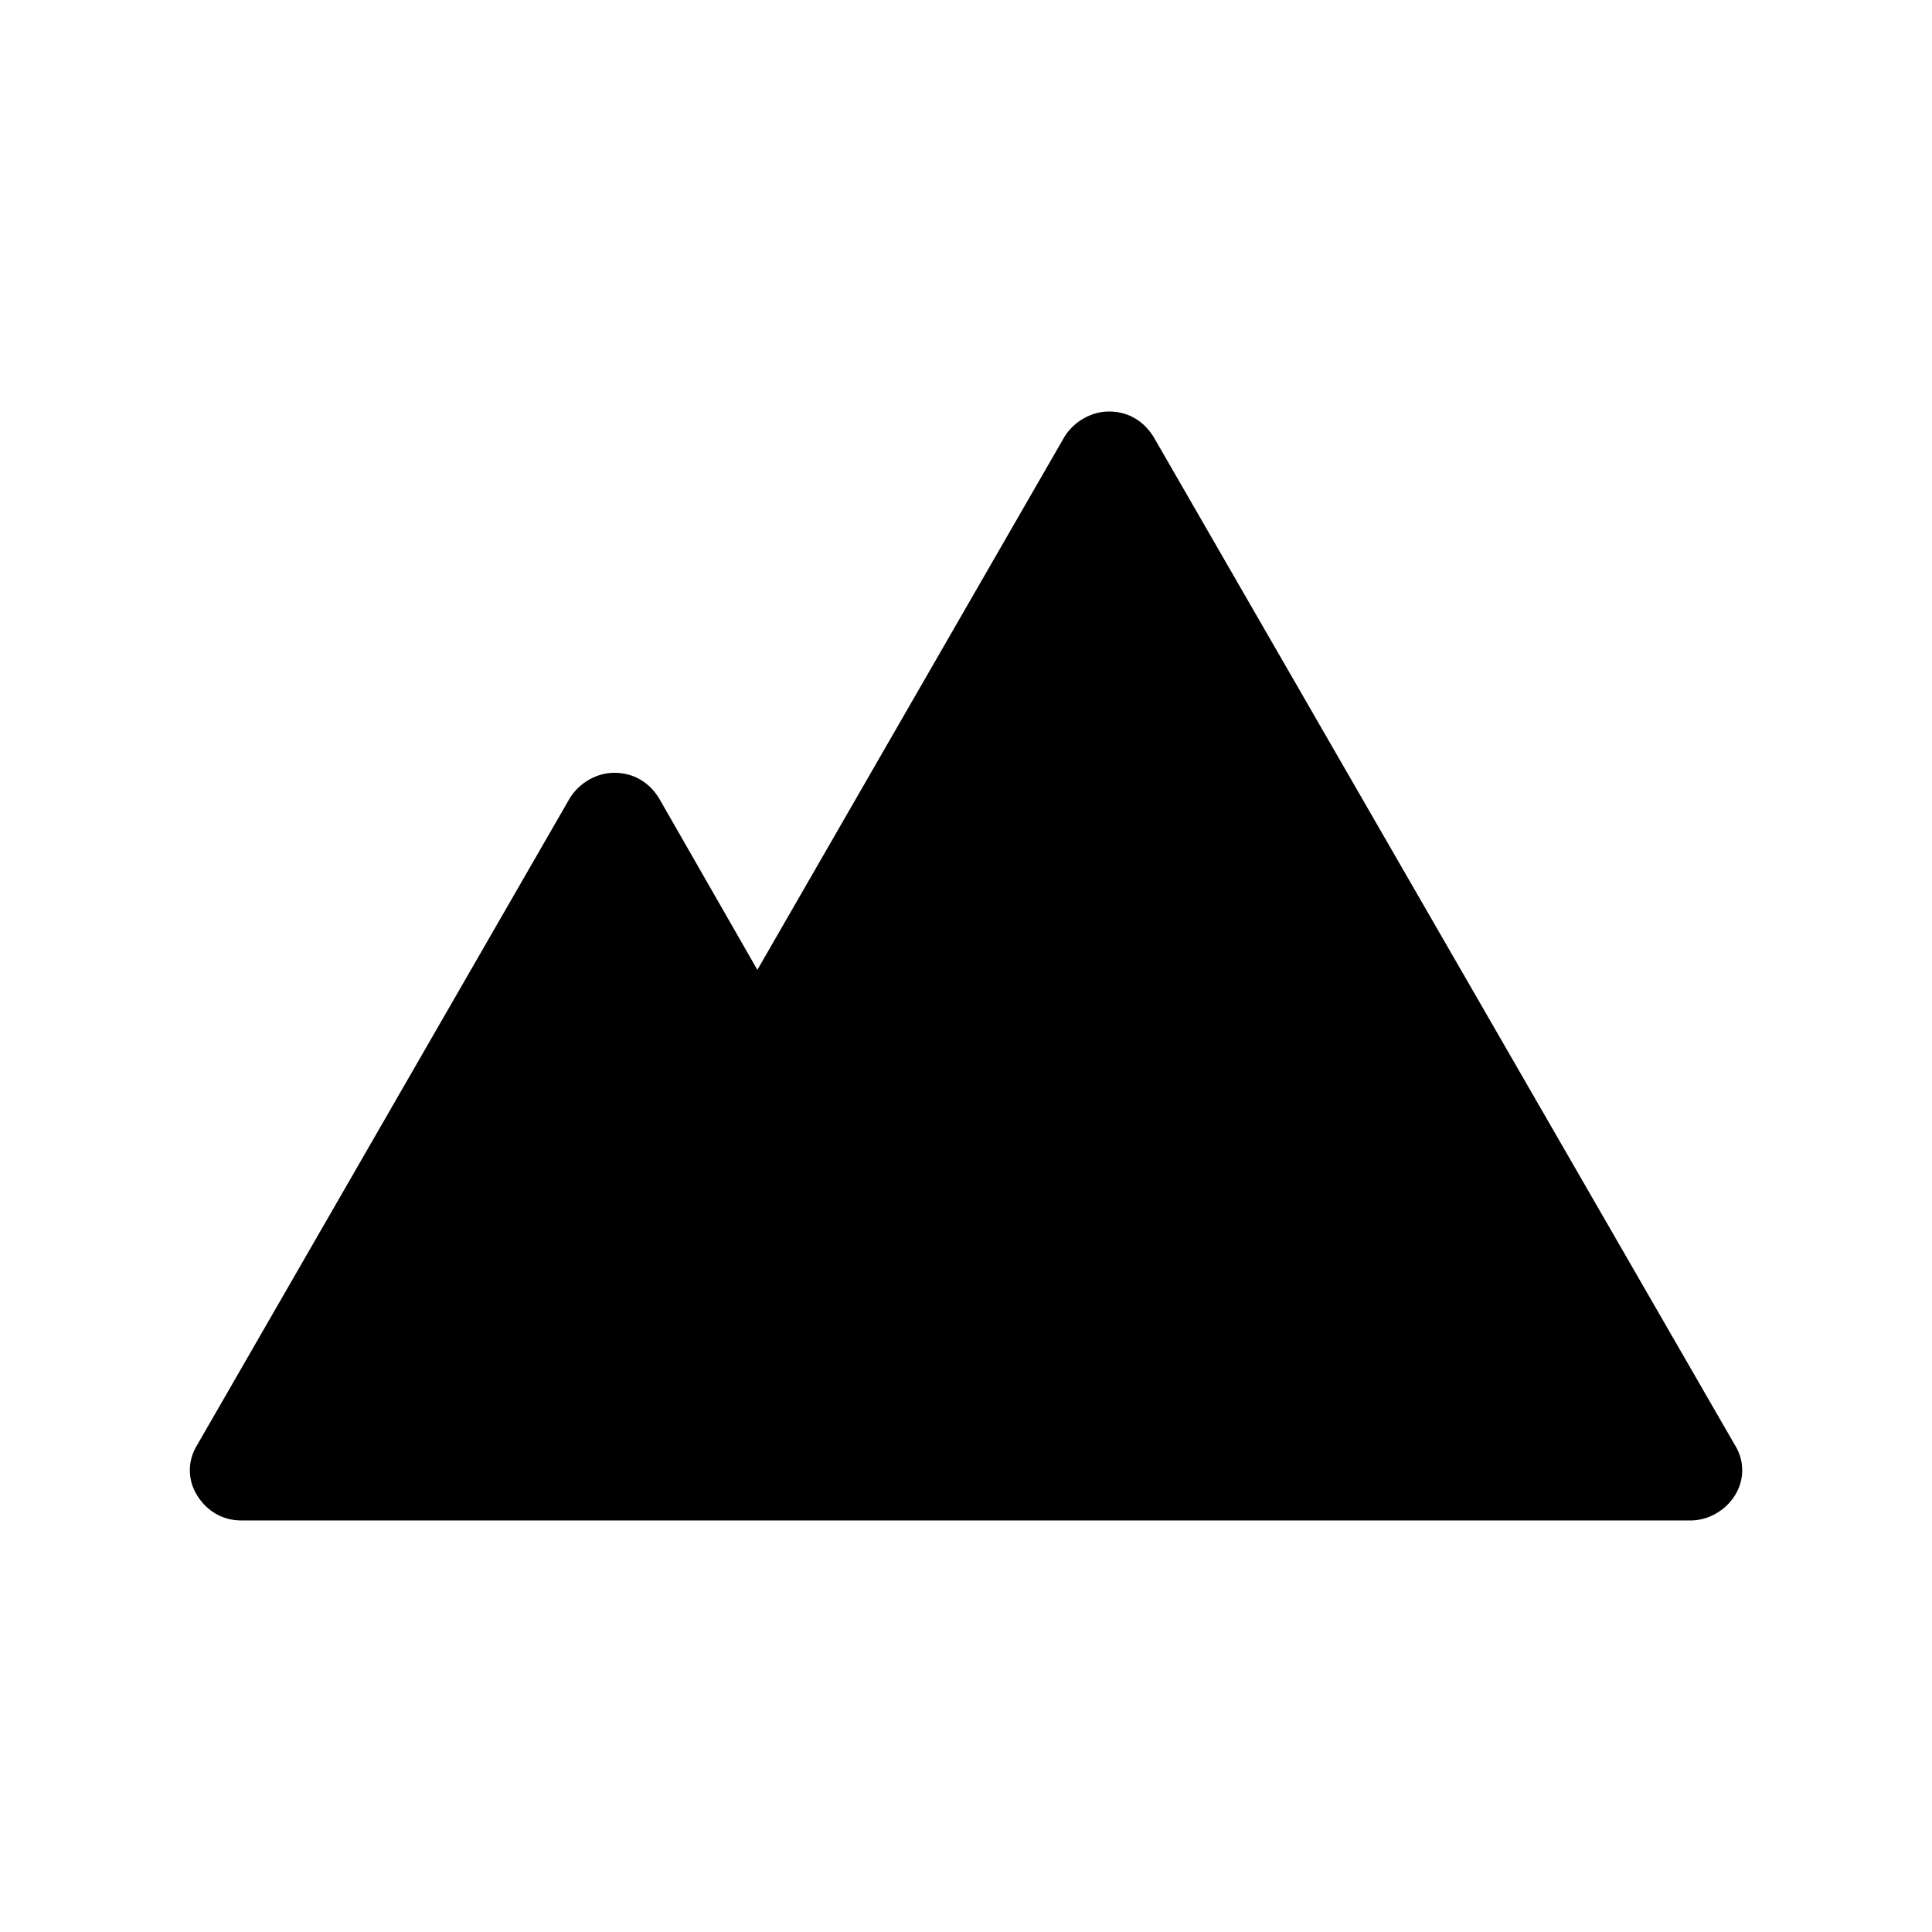
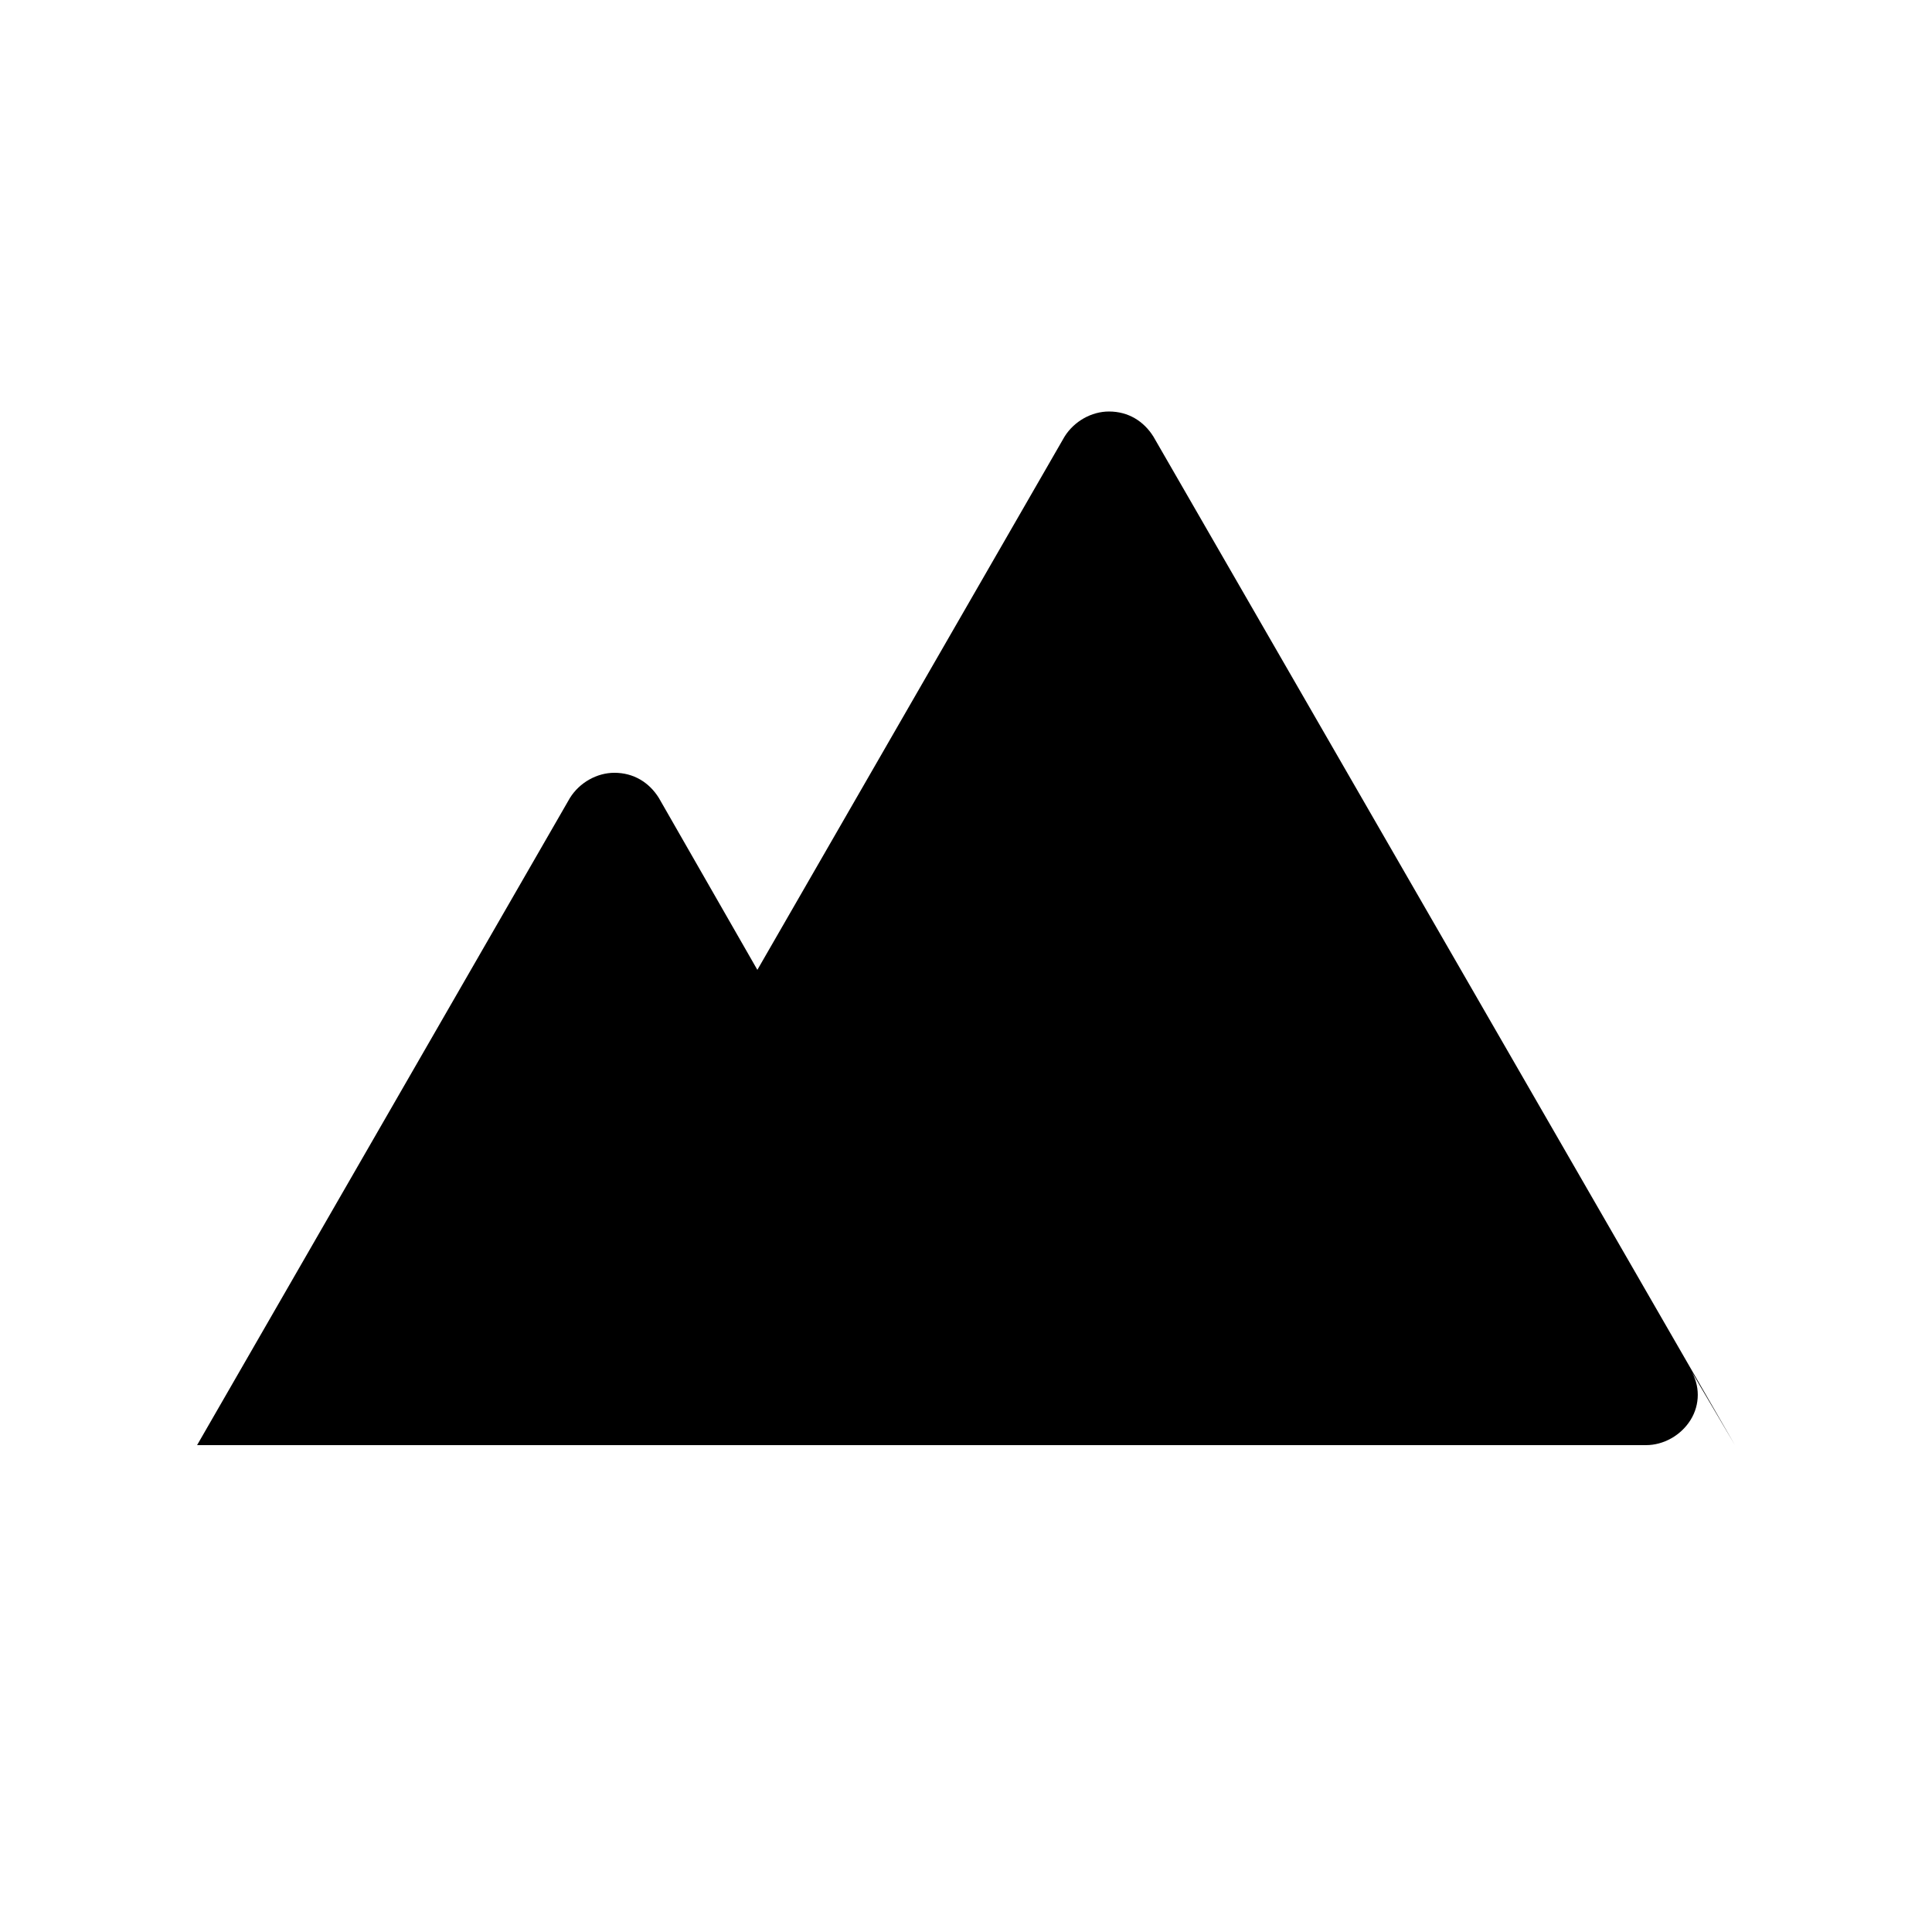
<svg xmlns="http://www.w3.org/2000/svg" width="512pt" height="512pt" version="1.1" viewBox="0 0 512 512">
-   <path d="m459.78 382.98-154.11-267.27c-2.559-4.098-6.656-6.656-11.777-6.656-4.609 0-9.215 2.559-11.777 6.656l-81.406 141.31-26.113-45.566c-2.559-4.098-6.656-6.656-11.777-6.656-4.609 0-9.215 2.559-11.777 6.656l-98.812 171.52c-2.559 4.098-2.559 9.215 0 13.312 2.559 4.098 6.656 6.656 11.777 6.656h384c4.609 0 9.215-2.559 11.777-6.656 2.559-4.098 2.559-9.219 0-13.312z" />
+   <path d="m459.78 382.98-154.11-267.27c-2.559-4.098-6.656-6.656-11.777-6.656-4.609 0-9.215 2.559-11.777 6.656l-81.406 141.31-26.113-45.566c-2.559-4.098-6.656-6.656-11.777-6.656-4.609 0-9.215 2.559-11.777 6.656l-98.812 171.52h384c4.609 0 9.215-2.559 11.777-6.656 2.559-4.098 2.559-9.219 0-13.312z" />
</svg>